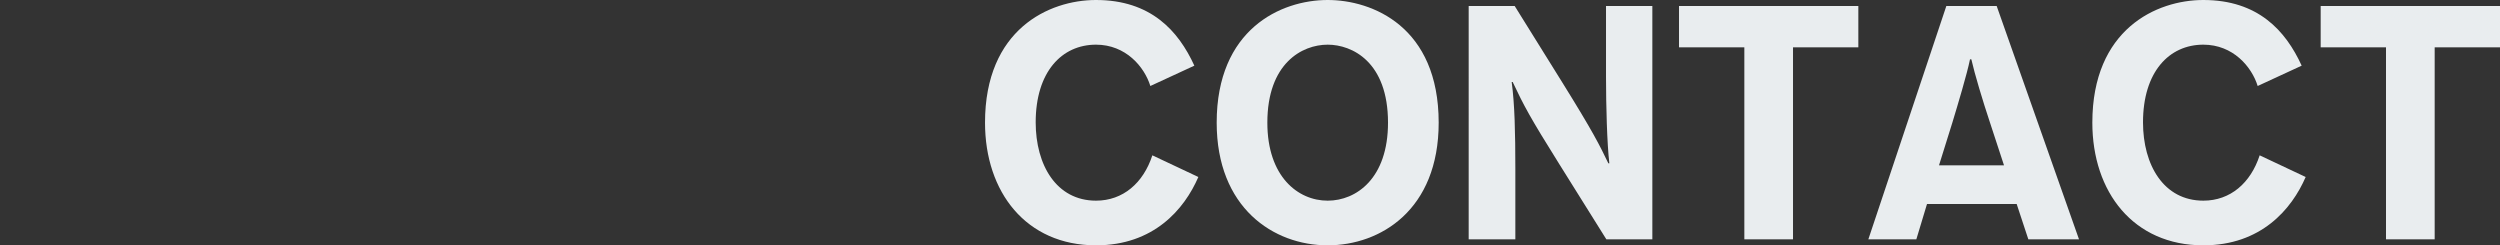
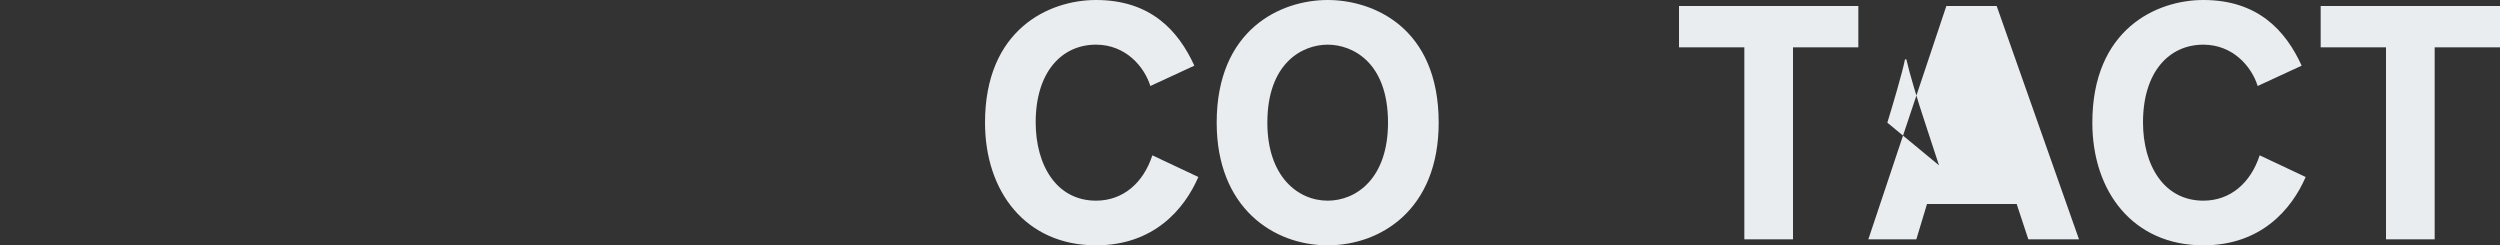
<svg xmlns="http://www.w3.org/2000/svg" version="1.1" id="レイヤー_1" x="0px" y="0px" width="1500px" height="147.197px" viewBox="0 0 1500 147.197" enable-background="new 0 0 1500 147.197" xml:space="preserve">
  <rect x="0" y="0" width="1500" height="147.197" fill="#333333" stroke="none" />
  <g>
    <path fill="#E9EDEF" d="M719.01,106.198c-8.4,19.399-26.801,40.999-61.4,40.999c-41.998,0-66.598-31.999-66.598-73.599   C591.012,17.6,629.41,0,657.609,0c32.801,0,49.4,18.399,59,39.399l-26.4,12.199c-3.6-11.6-14.799-24.799-32.6-24.799   c-20.6,0-36.199,16.399-36.199,46.599c0,25.6,12.4,47,36.199,47c16.201,0,28.4-10.601,33.801-27.2L719.01,106.198z" />
    <path fill="#E9EDEF" d="M796.607,147.197c-32.6,0-66.598-22.6-66.598-73.599C730.01,17.6,768.408,0,796.607,0   c26.801,0,66.6,16,66.6,73.599C863.207,125.998,828.207,147.197,796.607,147.197z M796.607,26.8   c-15.398,0-36.199,11.199-36.199,46.799c0,32.399,18.4,46.8,36.199,46.8c17.201,0,36.199-13.4,36.199-46.8   C832.807,36.999,811.207,26.8,796.607,26.8z" />
-     <path fill="#E9EDEF" d="M963.809,143.598l-28.4-45.399c-17.4-27.8-21-34.6-27.799-48.999h-0.6   c1.799,13.399,2.199,30.199,2.199,52.199v42.199h-28V3.6h27.6l28.4,45.6c18.799,30.199,22.6,37.999,27.799,48.799h0.6   c-1.398-11.8-2-35.199-2-51.599V3.6h27.801v139.998H963.809z" />
    <path fill="#E9EDEF" d="M1075.805,28.399v115.198h-29.199V28.399h-39.199V3.6h107.6v24.8H1075.805z" />
-     <path fill="#E9EDEF" d="M1210.004,122.398h-53.801l-6.398,21.199h-28.801L1167.803,3.6h30.201l49.398,139.998h-30.4   L1210.004,122.398z M1163.404,99.198h38.998l-8.398-25.6c-4.4-13.199-9.201-29.199-11.201-37.999h-0.799   c-1.801,8.8-7.201,26.799-10.6,37.999L1163.404,99.198z" />
+     <path fill="#E9EDEF" d="M1210.004,122.398h-53.801l-6.398,21.199h-28.801L1167.803,3.6h30.201l49.398,139.998h-30.4   L1210.004,122.398z M1163.404,99.198l-8.398-25.6c-4.4-13.199-9.201-29.199-11.201-37.999h-0.799   c-1.801,8.8-7.201,26.799-10.6,37.999L1163.404,99.198z" />
    <path fill="#E9EDEF" d="M1383.4,106.198c-8.4,19.399-26.799,40.999-61.398,40.999c-42,0-66.6-31.999-66.6-73.599   c0-55.999,38.4-73.599,66.6-73.599c32.799,0,49.398,18.399,58.998,39.399l-26.398,12.199c-3.6-11.6-14.801-24.799-32.6-24.799   c-20.6,0-36.199,16.399-36.199,46.599c0,25.6,12.398,47,36.199,47c16.199,0,28.398-10.601,33.799-27.2L1383.4,106.198z" />
    <path fill="#E9EDEF" d="M1460.801,28.399v115.198h-29.199V28.399h-39.199V3.6H1500v24.8H1460.801z" />
  </g>
</svg>